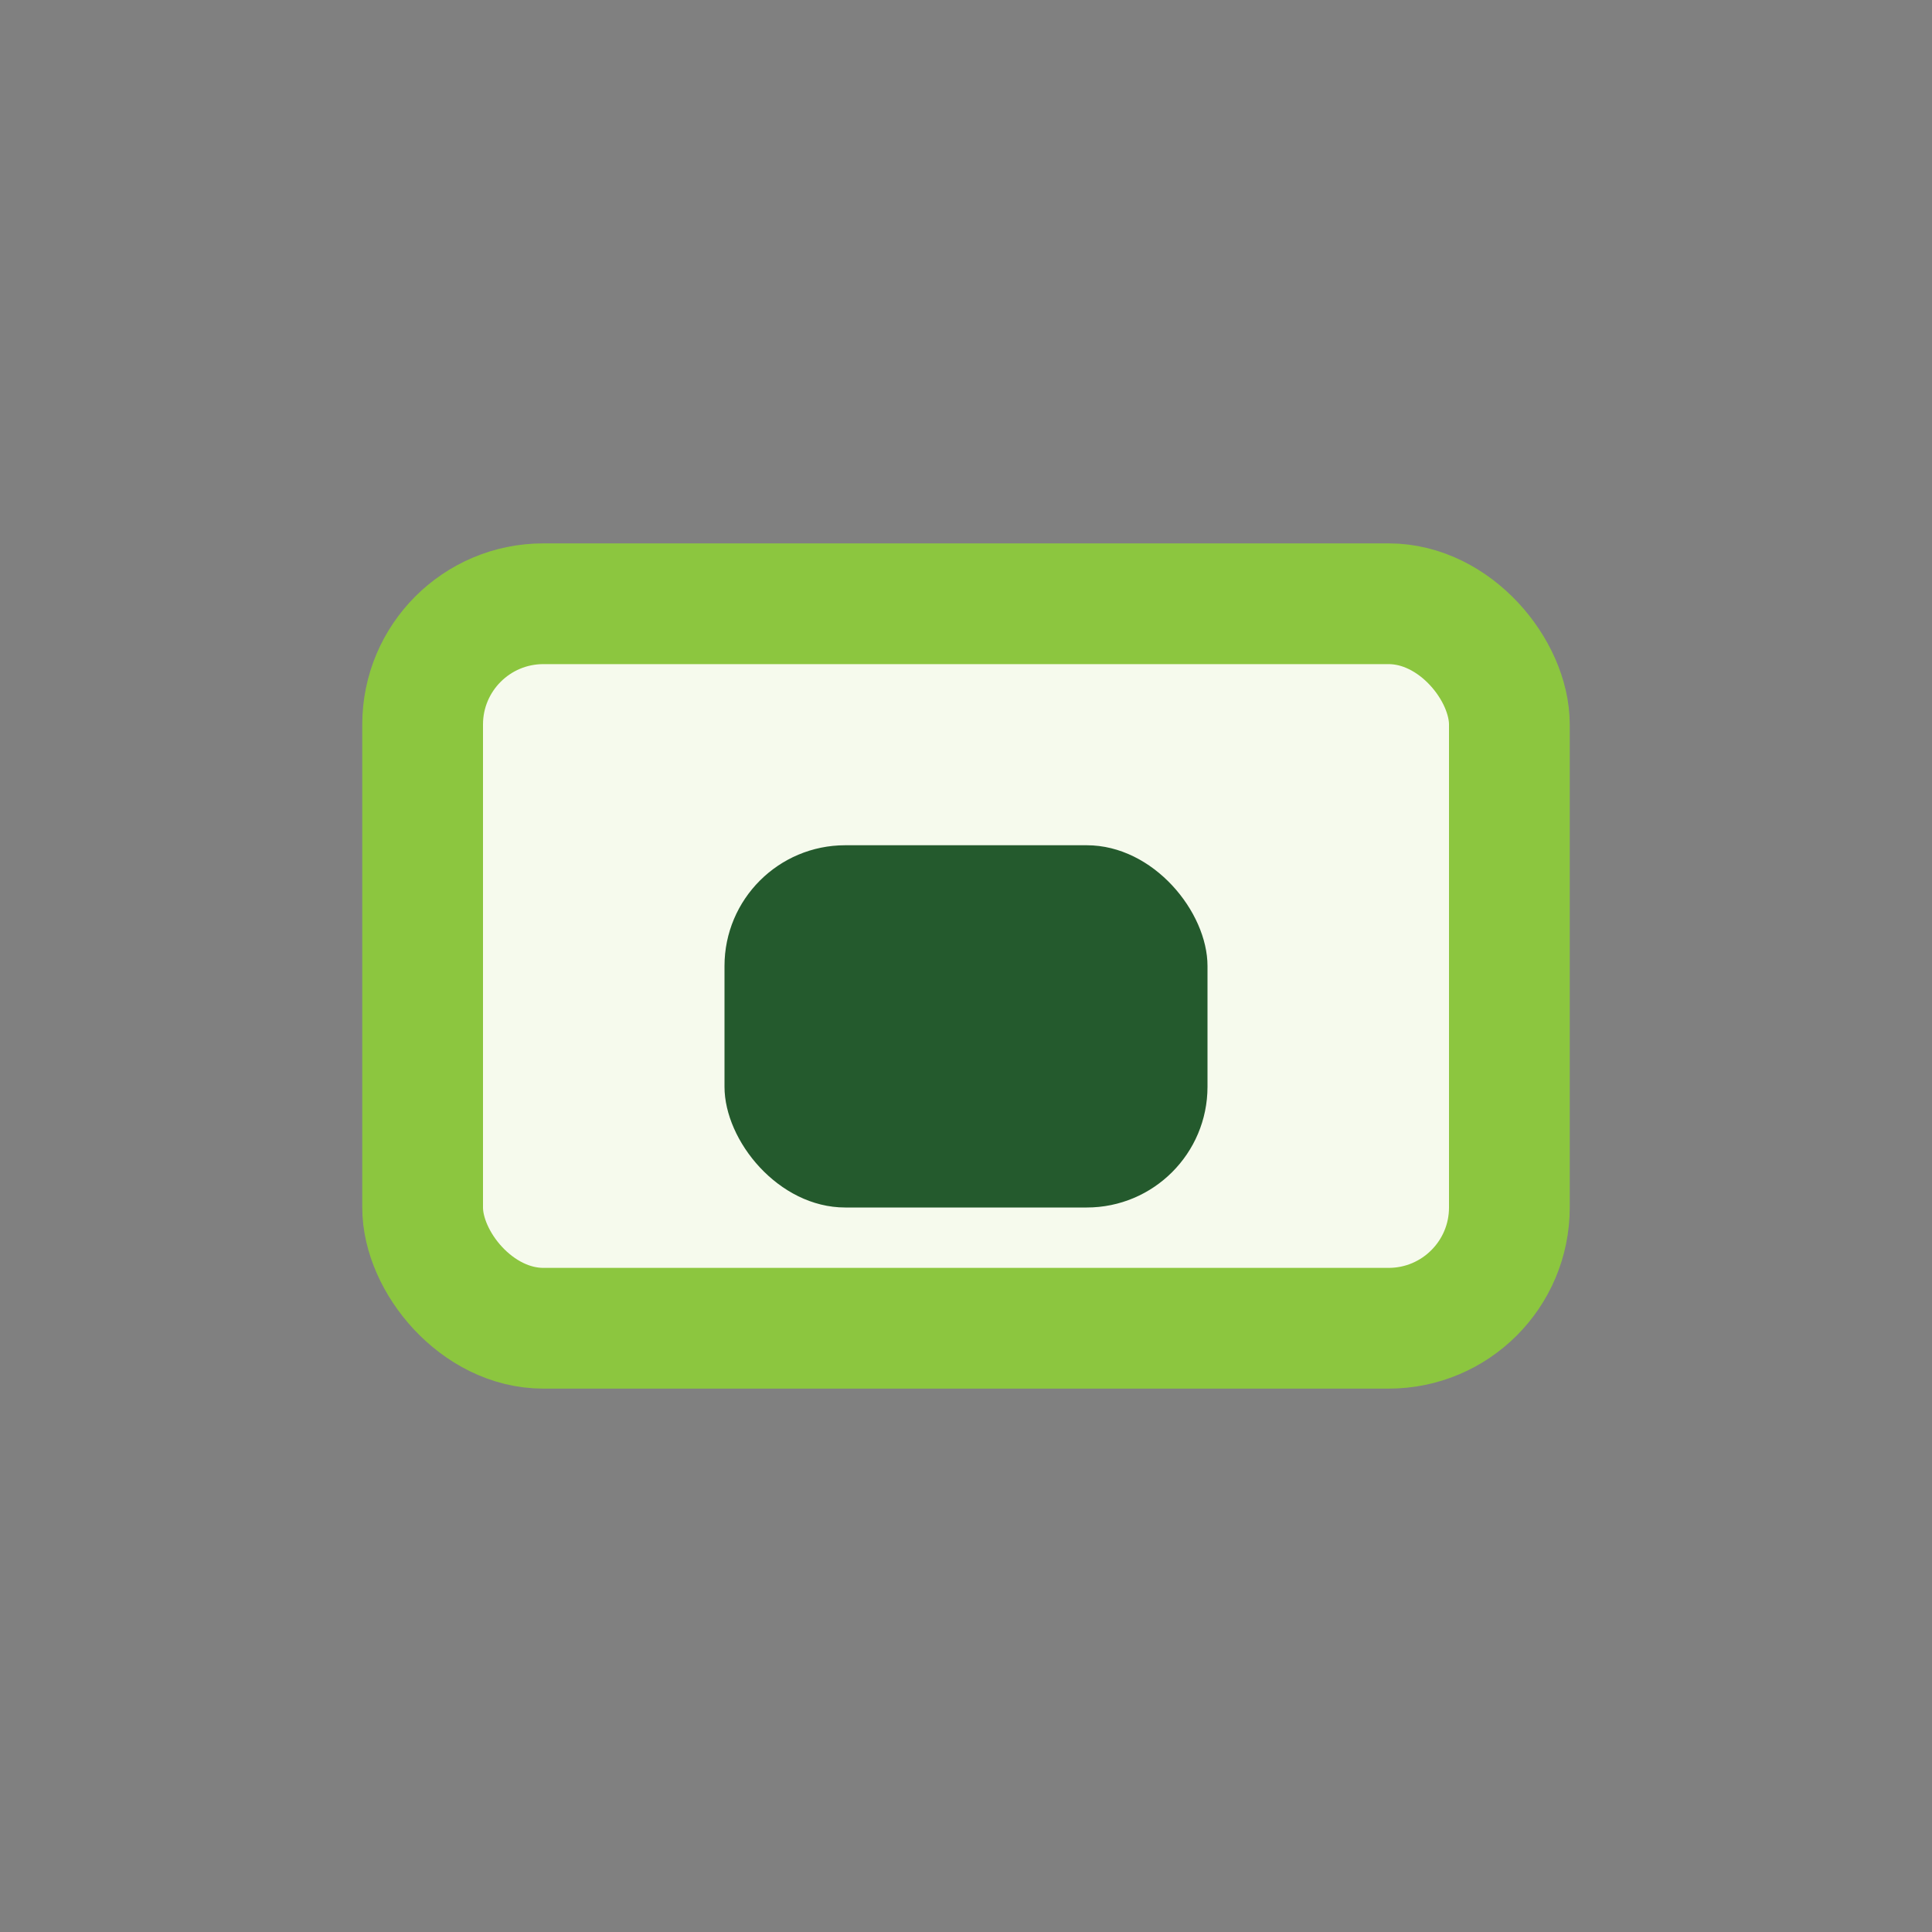
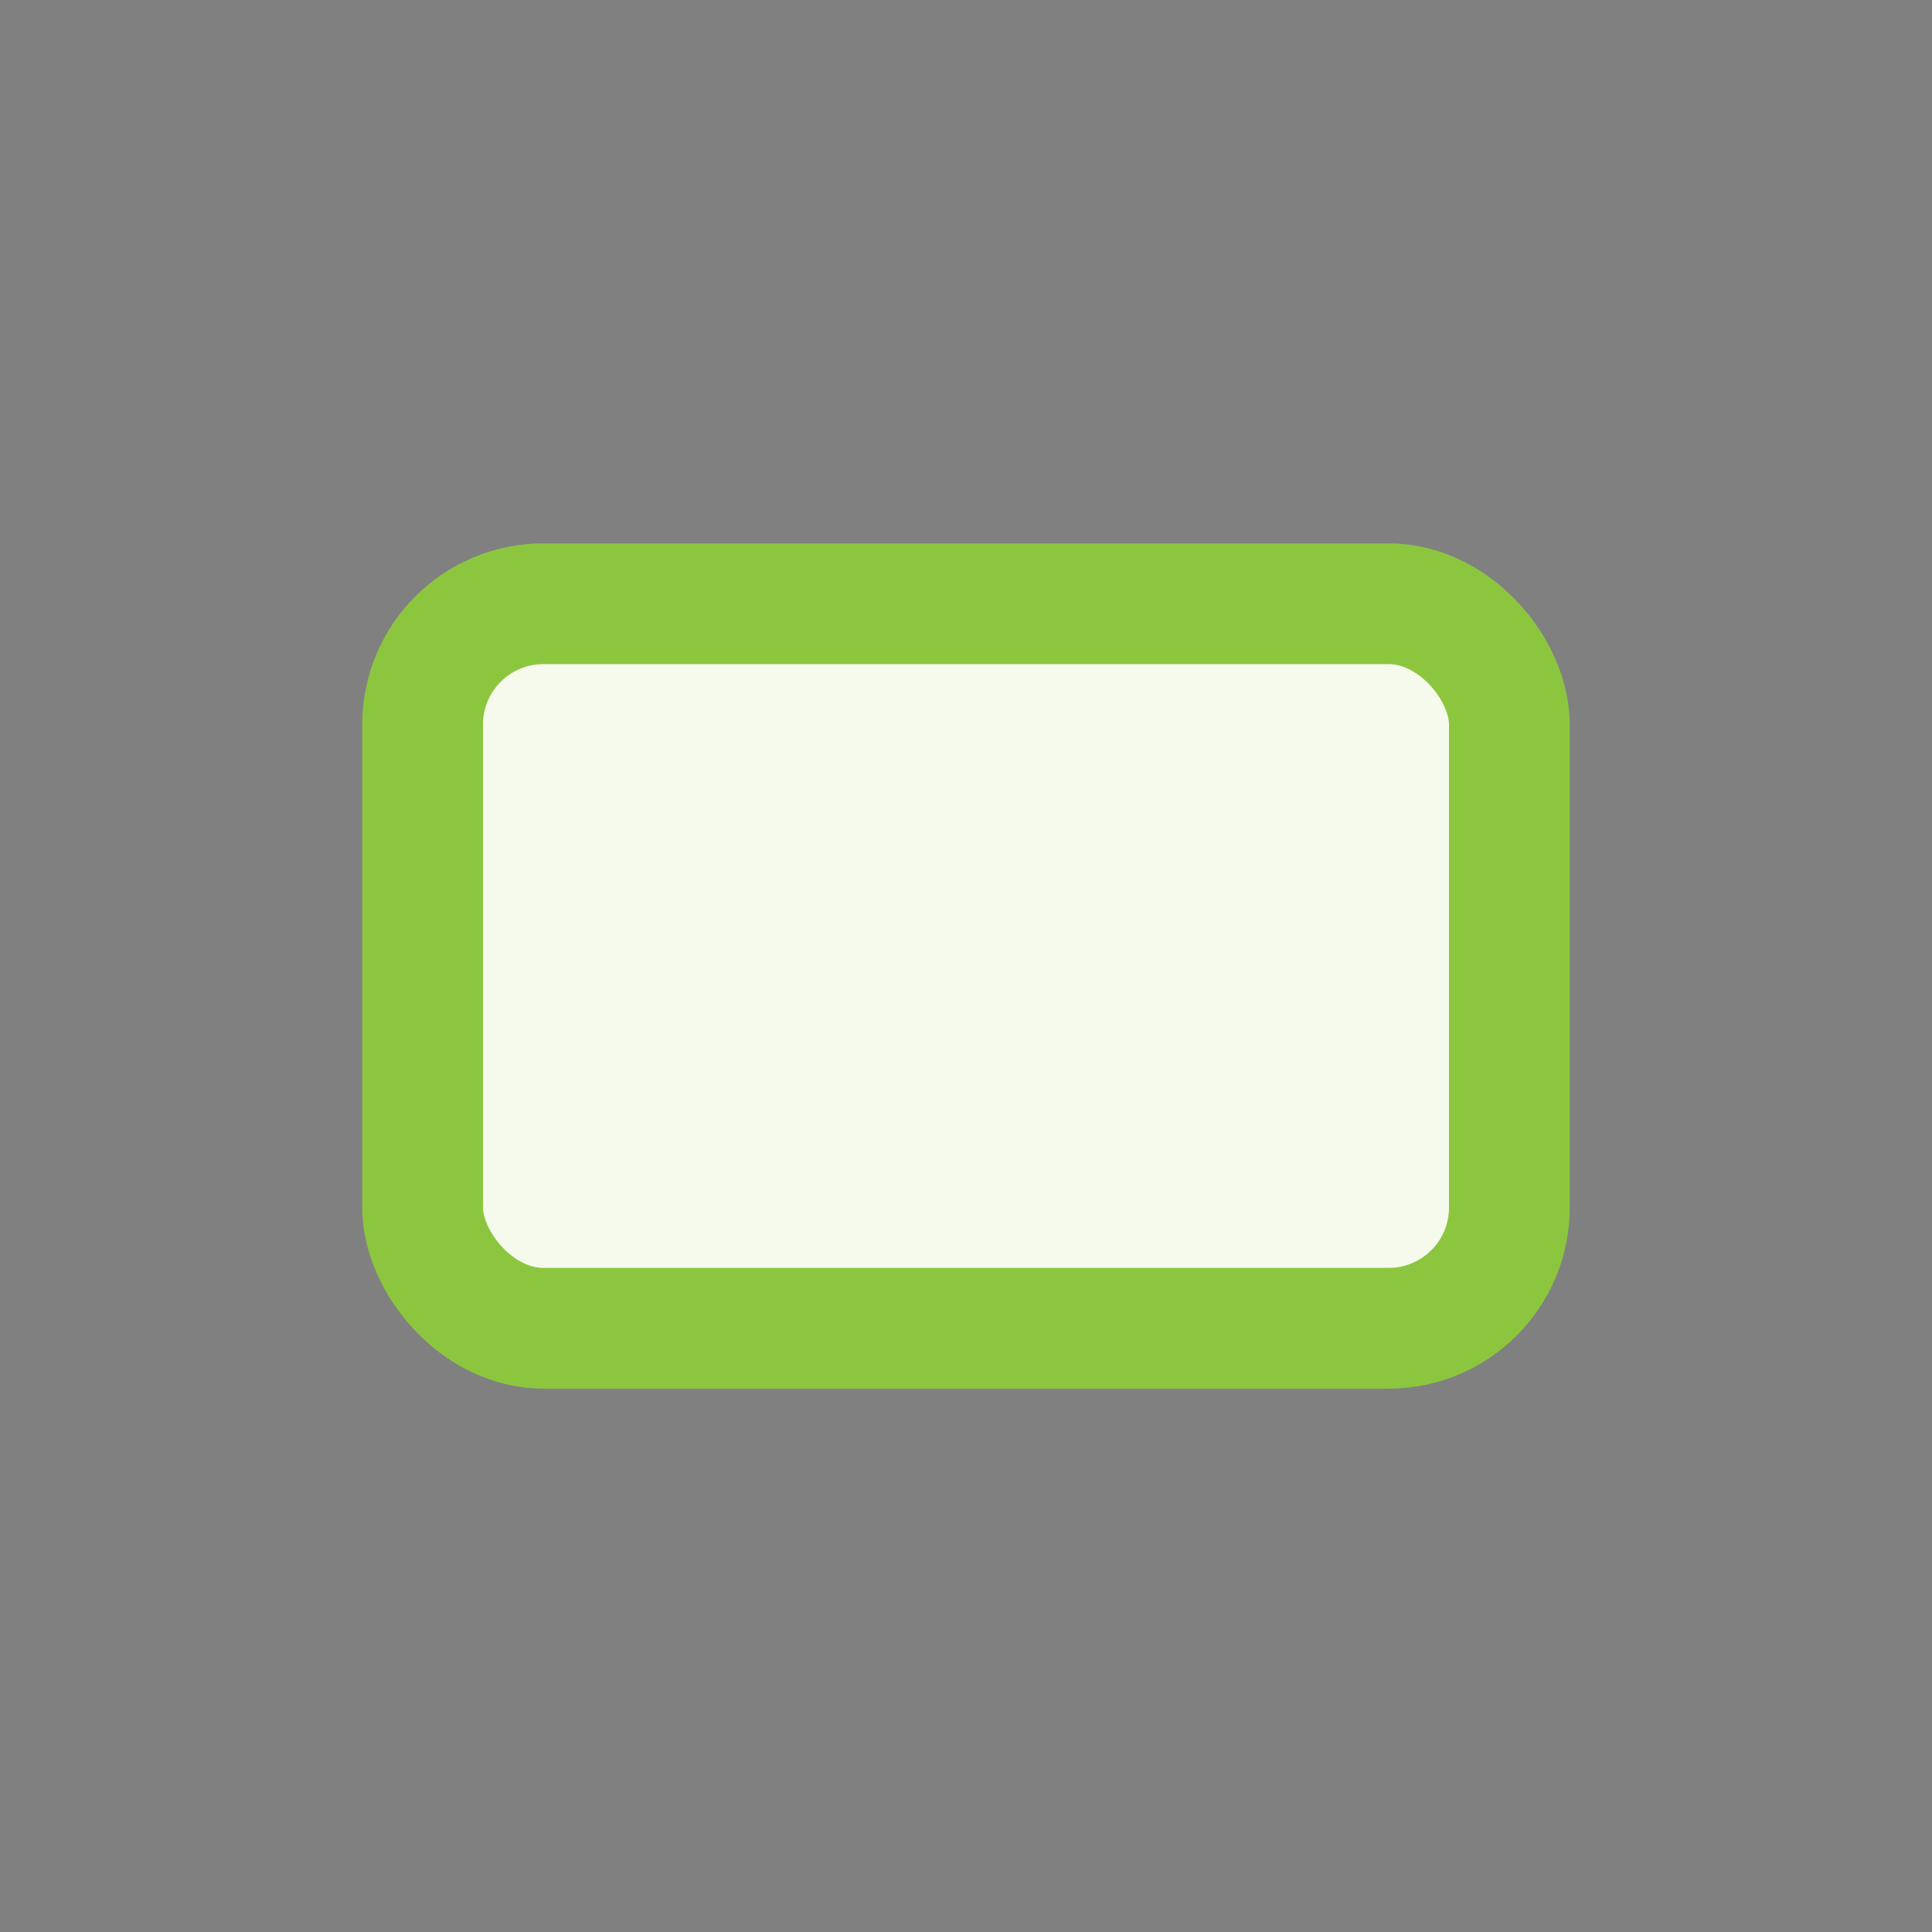
<svg xmlns="http://www.w3.org/2000/svg" width="32" height="32" viewBox="0 0 32 32">
  <rect x="0" y="0" width="32" height="32" fill="#808080" stroke="none" />
  <rect x="7" y="10" width="18" height="12" rx="2" fill="#F6FAED" stroke="#8CC63F" stroke-width="2" />
-   <rect x="12" y="14" width="8" height="6" rx="2" fill="#245A2D" />
</svg>